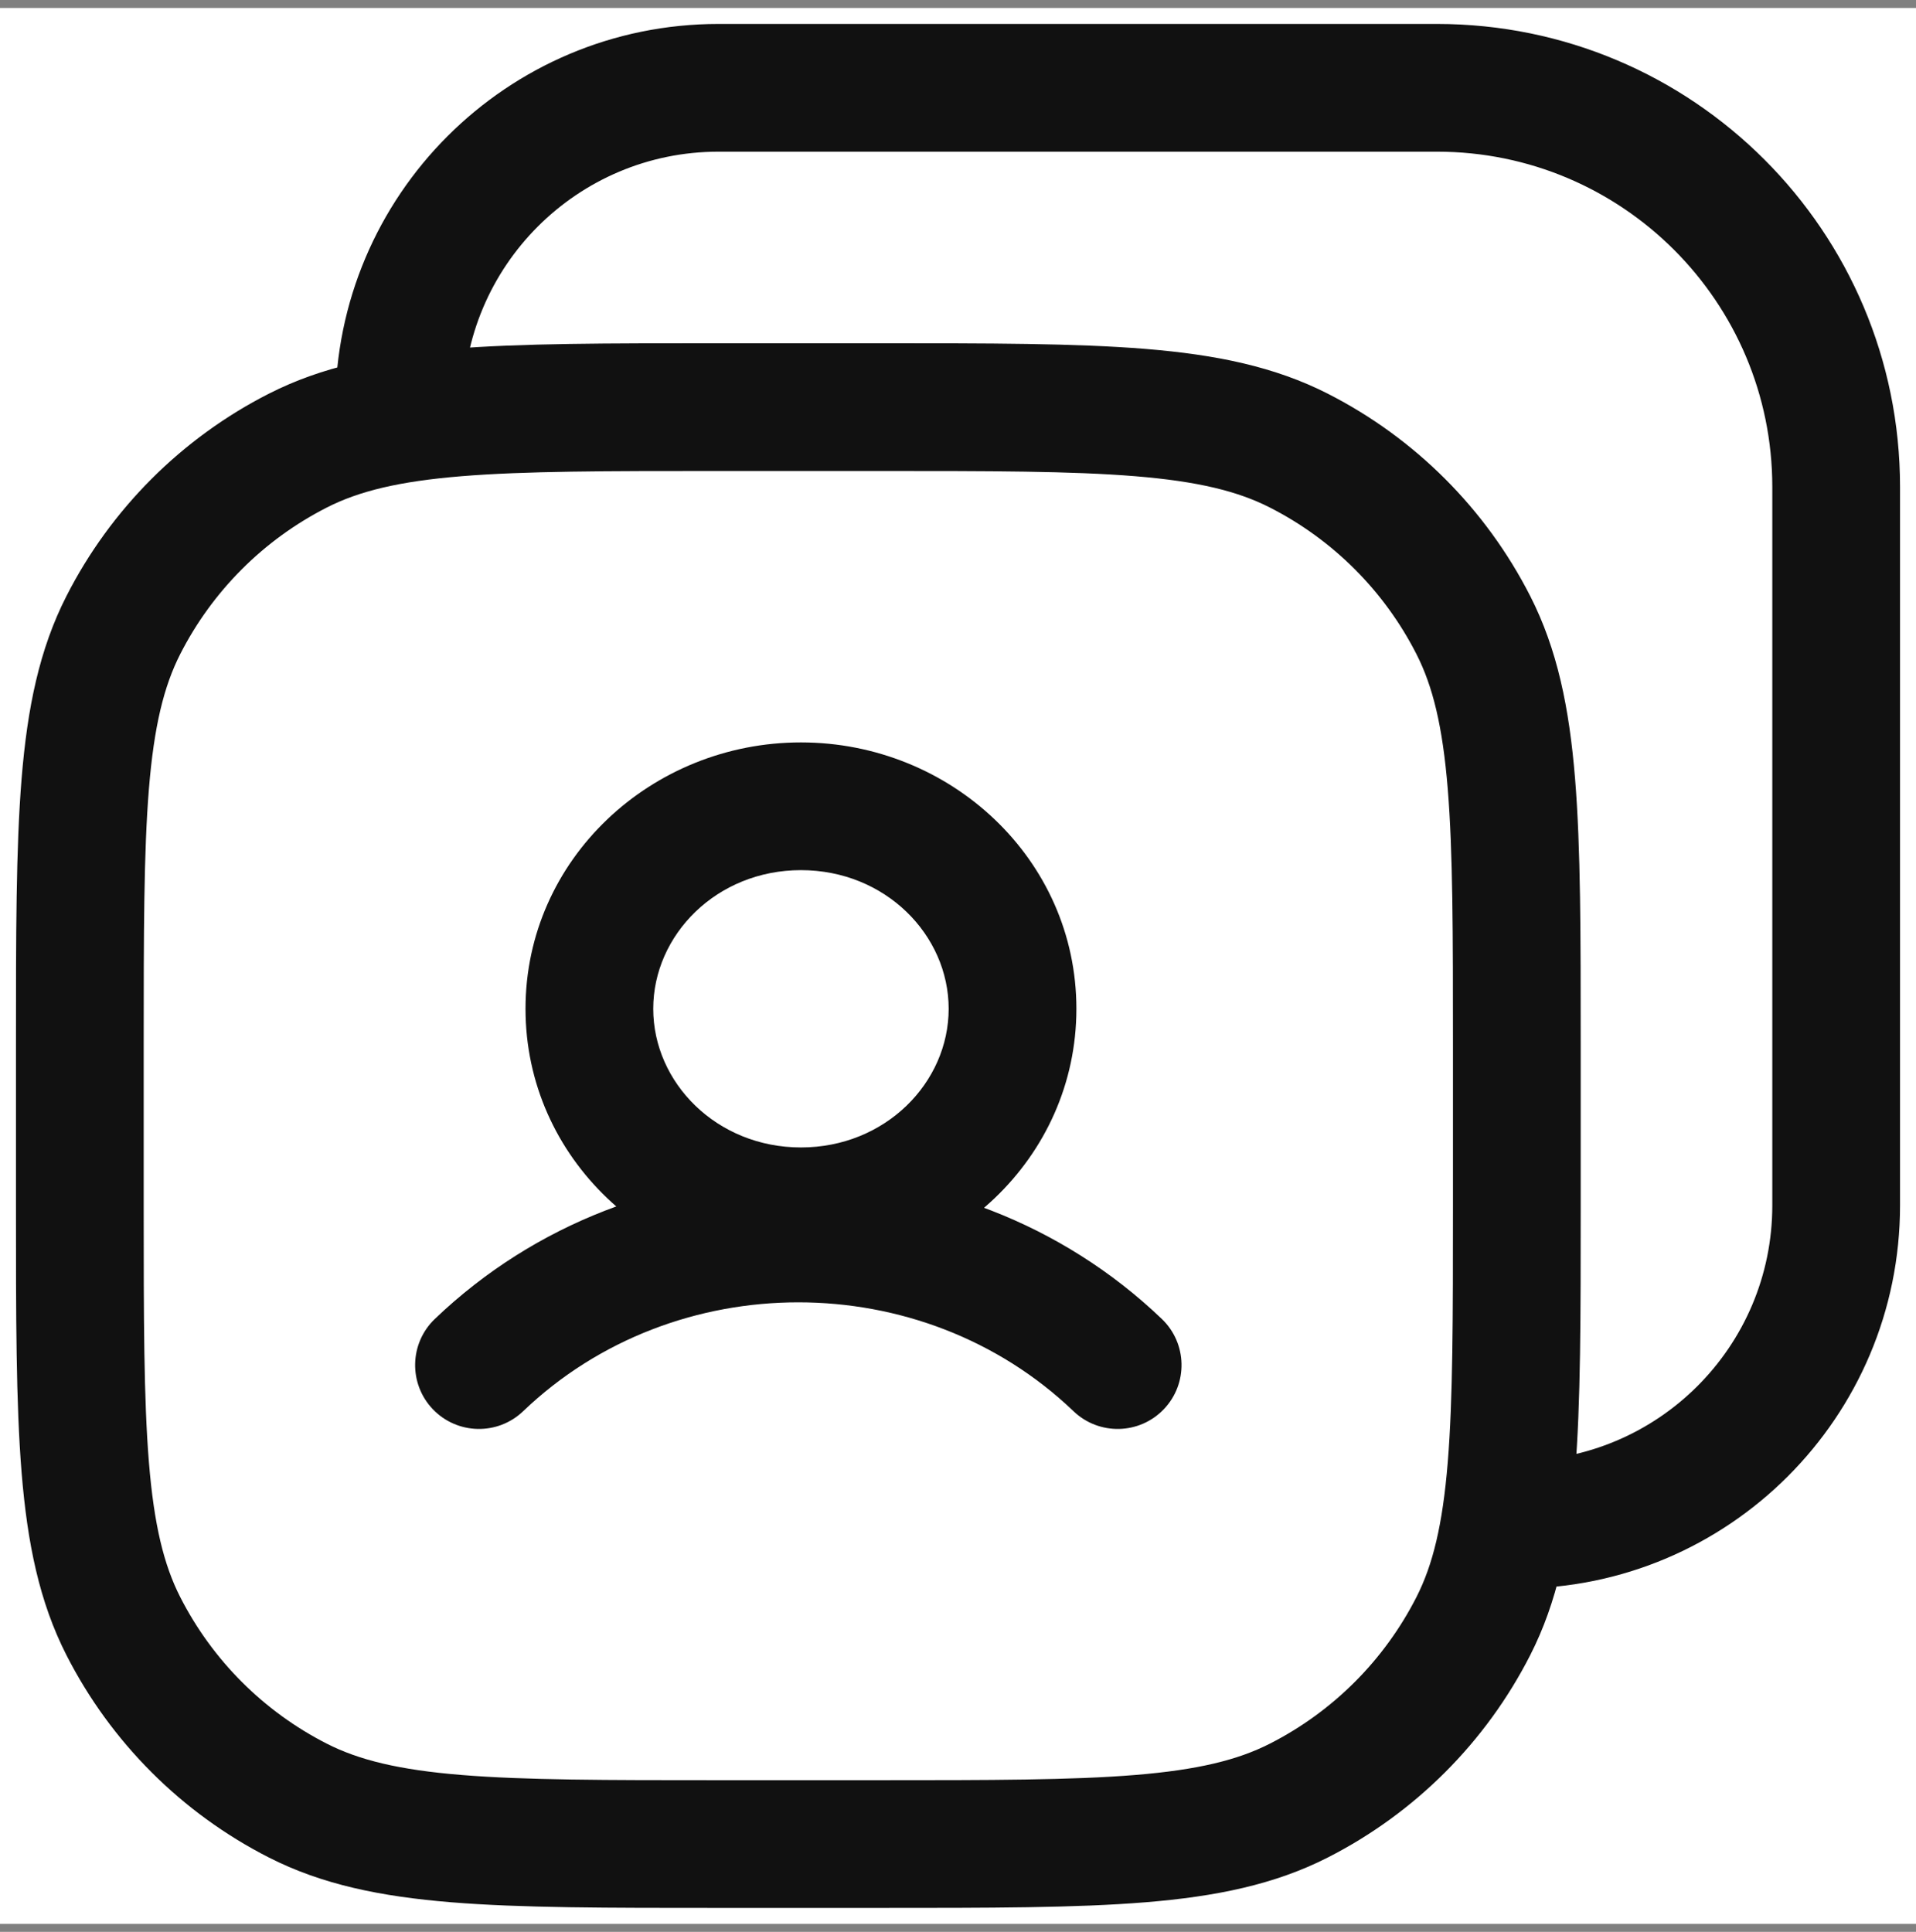
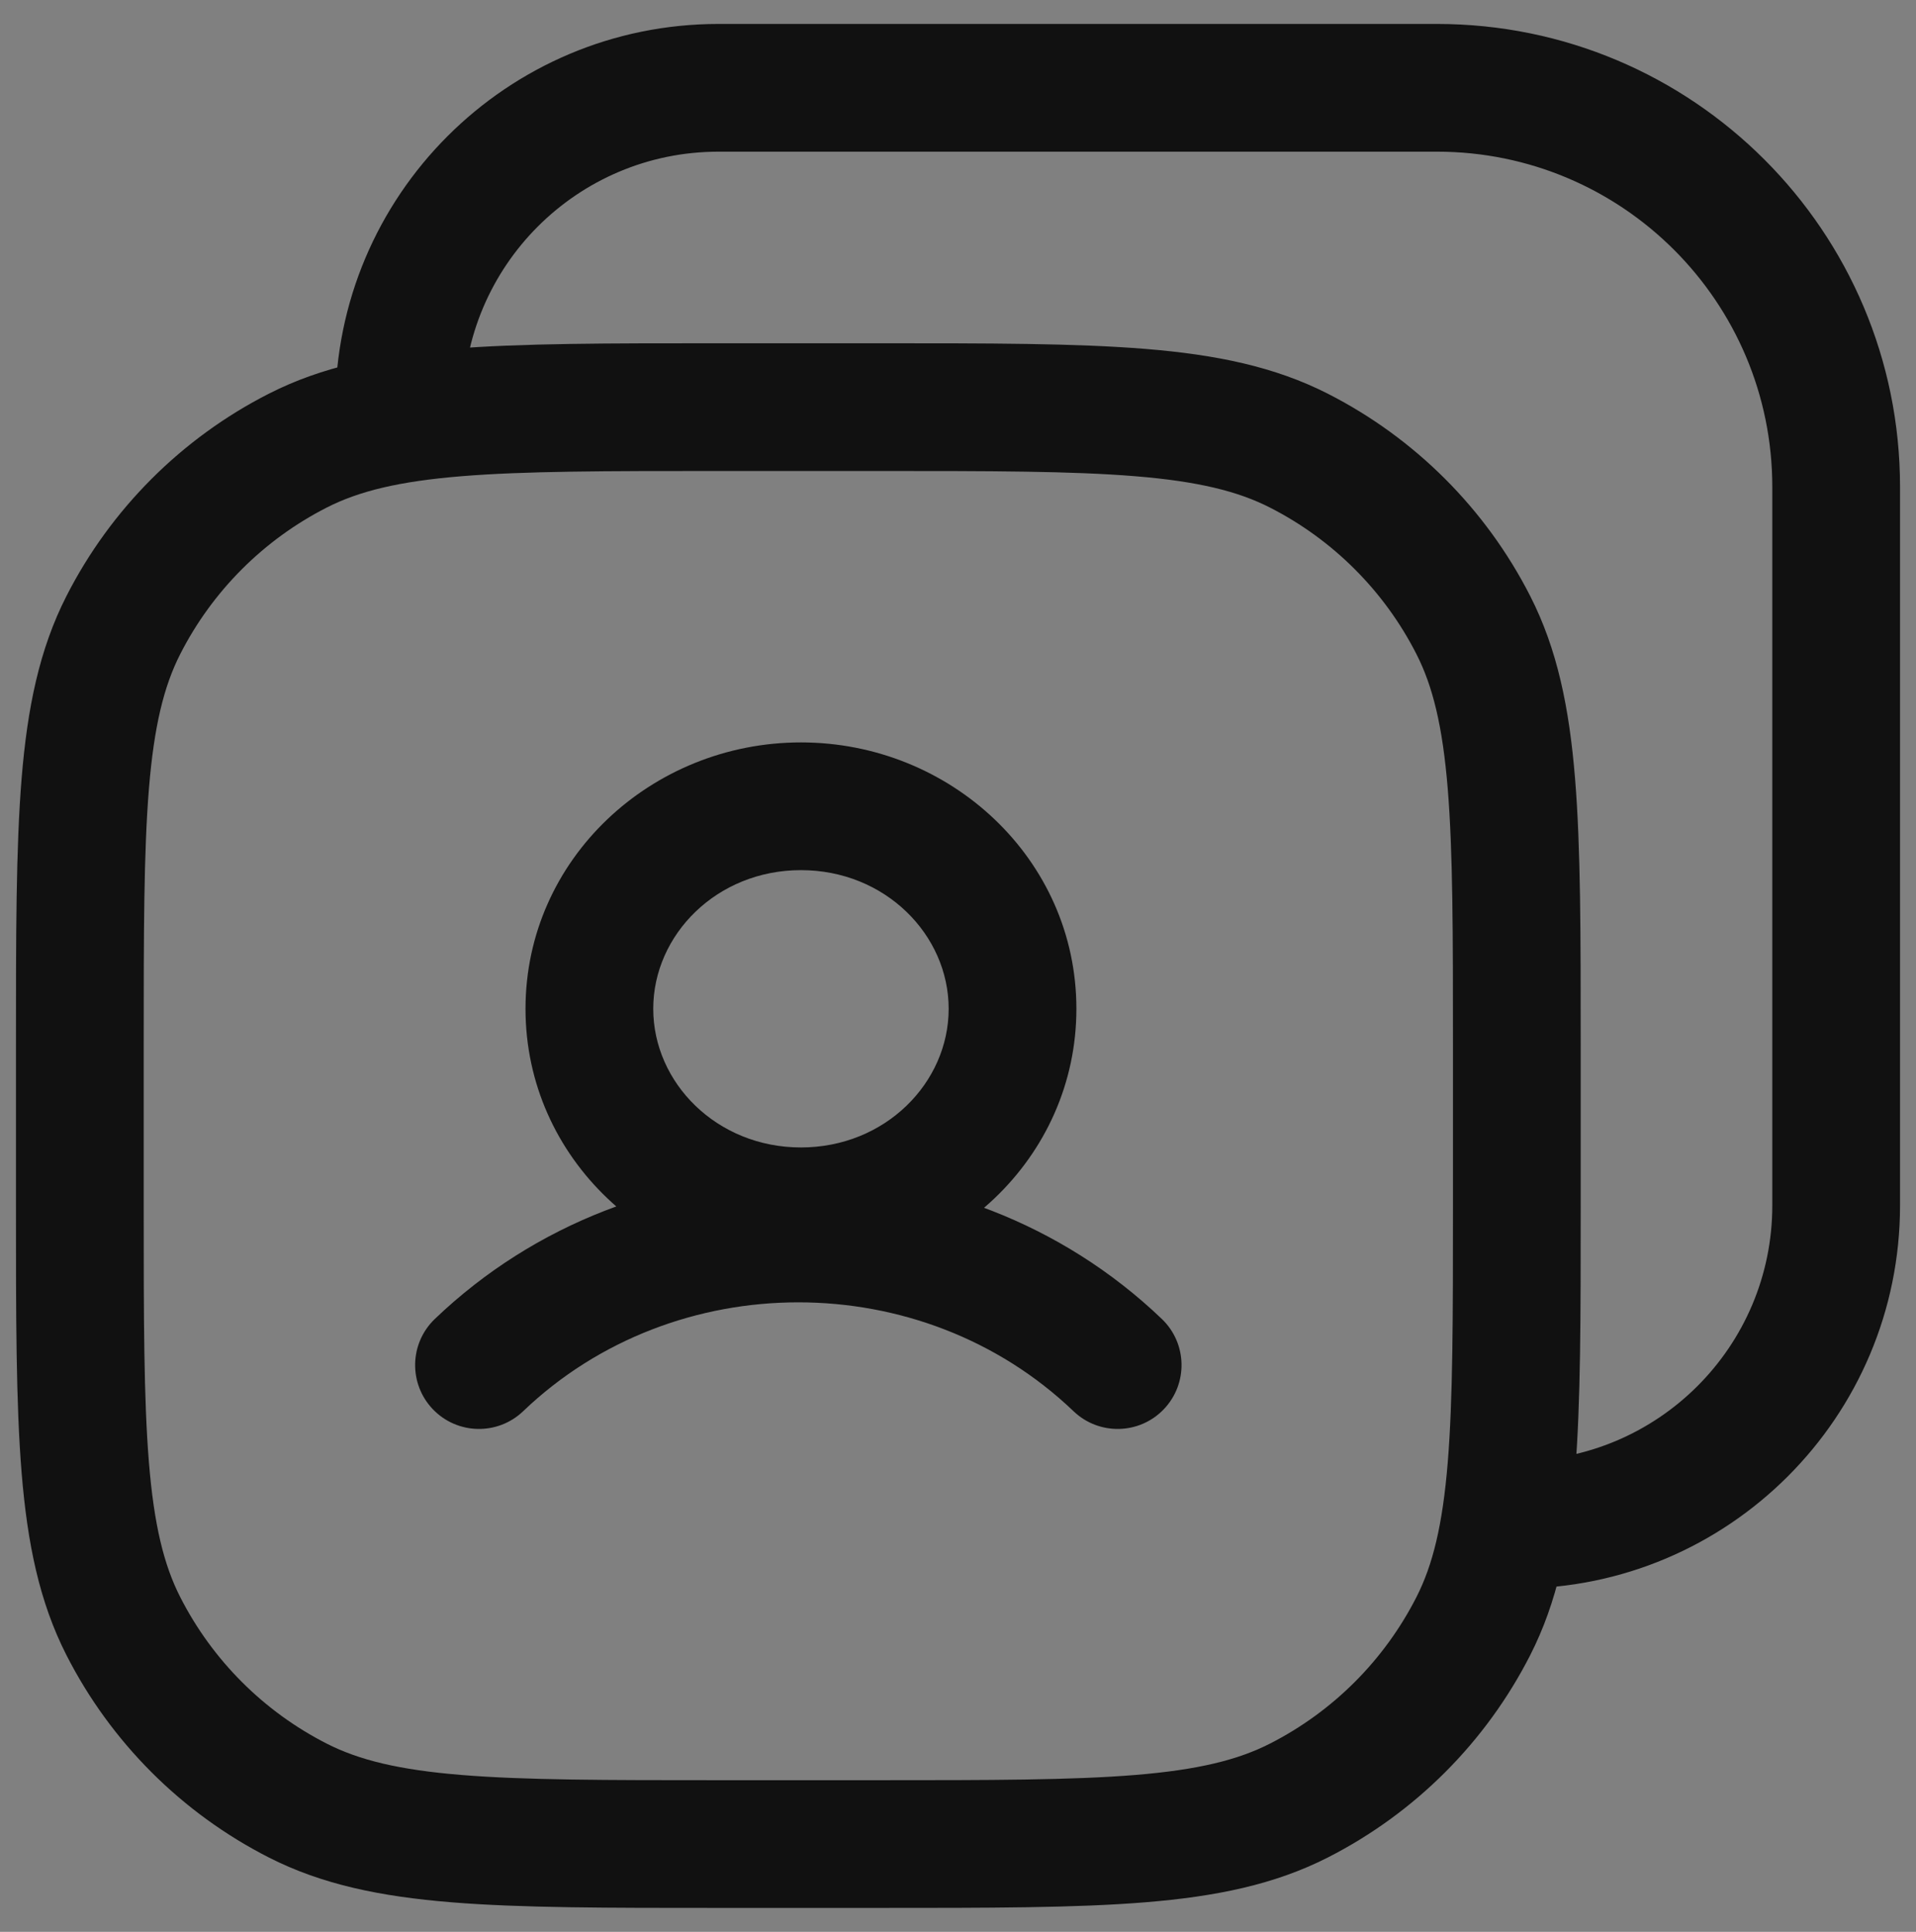
<svg xmlns="http://www.w3.org/2000/svg" width="120" height="121" viewBox="0 0 120 121" fill="none">
  <rect x="0" y="0" width="120" height="121" fill="#808080" stroke="none" />
-   <rect width="120" height="120" transform="translate(0 0.5)" fill="white" />
  <path d="M18.65 112.775L20.466 109.211L18.65 112.775ZM7.725 101.85L11.289 100.034L7.725 101.85ZM92.275 101.85L88.711 100.034L92.275 101.85ZM81.35 112.775L79.534 109.211L81.35 112.775ZM81.35 28.225L79.534 31.789L81.35 28.225ZM92.275 39.15L88.711 40.966L92.275 39.15ZM18.65 28.225L20.466 31.789L18.65 28.225ZM7.725 39.15L11.289 40.966L7.725 39.15ZM95 91.5C92.791 91.5 91 93.291 91 95.5C91 97.709 92.791 99.5 95 99.5V91.5ZM21 25.5C21 27.709 22.791 29.5 25 29.5C27.209 29.5 29 27.709 29 25.5H21ZM27.234 82.611C25.638 84.138 25.583 86.67 27.11 88.266C28.638 89.862 31.17 89.917 32.766 88.389L27.234 82.611ZM67.234 88.389C68.83 89.917 71.362 89.862 72.889 88.266C74.417 86.67 74.362 84.138 72.766 82.611L67.234 88.389ZM45 29.5H55V21.5H45V29.5ZM91 65.5V75.5H99V65.5H91ZM55 111.5H45V119.5H55V111.5ZM9 75.5V65.5H1V75.5H9ZM45 111.5C37.933 111.5 32.874 111.497 28.906 111.173C24.984 110.852 22.482 110.238 20.466 109.211L16.834 116.339C20.166 118.037 23.838 118.785 28.254 119.146C32.624 119.503 38.065 119.5 45 119.5V111.5ZM1 75.5C1 82.435 0.997 87.876 1.354 92.246C1.715 96.662 2.463 100.334 4.161 103.666L11.289 100.034C10.262 98.018 9.648 95.516 9.327 91.594C9.003 87.626 9 82.567 9 75.5H1ZM20.466 109.211C16.515 107.198 13.302 103.985 11.289 100.034L4.161 103.666C6.941 109.122 11.378 113.559 16.834 116.339L20.466 109.211ZM91 75.5C91 82.567 90.997 87.626 90.673 91.594C90.352 95.516 89.738 98.018 88.711 100.034L95.839 103.666C97.537 100.334 98.285 96.662 98.646 92.246C99.003 87.876 99 82.435 99 75.5H91ZM55 119.5C61.935 119.5 67.376 119.503 71.746 119.146C76.162 118.785 79.834 118.037 83.166 116.339L79.534 109.211C77.518 110.238 75.016 110.852 71.094 111.173C67.126 111.497 62.067 111.5 55 111.5V119.5ZM88.711 100.034C86.698 103.985 83.485 107.198 79.534 109.211L83.166 116.339C88.622 113.559 93.059 109.122 95.839 103.666L88.711 100.034ZM55 29.5C62.067 29.5 67.126 29.503 71.094 29.827C75.016 30.148 77.518 30.762 79.534 31.789L83.166 24.661C79.834 22.963 76.162 22.215 71.746 21.854C67.376 21.497 61.935 21.5 55 21.5V29.5ZM99 65.5C99 58.565 99.003 53.124 98.646 48.754C98.285 44.338 97.537 40.666 95.839 37.334L88.711 40.966C89.738 42.982 90.352 45.484 90.673 49.406C90.997 53.374 91 58.433 91 65.5H99ZM79.534 31.789C83.485 33.802 86.698 37.015 88.711 40.966L95.839 37.334C93.059 31.878 88.622 27.441 83.166 24.661L79.534 31.789ZM45 21.5C38.065 21.5 32.624 21.497 28.254 21.854C23.838 22.215 20.166 22.963 16.834 24.661L20.466 31.789C22.482 30.762 24.984 30.148 28.906 29.827C32.874 29.503 37.933 29.5 45 29.5V21.5ZM9 65.5C9 58.433 9.003 53.374 9.327 49.406C9.648 45.484 10.262 42.982 11.289 40.966L4.161 37.334C2.463 40.666 1.715 44.338 1.354 48.754C0.997 53.124 1 58.565 1 65.5H9ZM16.834 24.661C11.378 27.441 6.941 31.878 4.161 37.334L11.289 40.966C13.302 37.015 16.515 33.802 20.466 31.789L16.834 24.661ZM45 9.5H90V1.5H45V9.5ZM111 30.5V75.5H119V30.5H111ZM111 75.5C111 84.337 103.837 91.5 95 91.5V99.5C108.255 99.5 119 88.755 119 75.5H111ZM90 9.5C101.598 9.5 111 18.902 111 30.5H119C119 14.484 106.016 1.5 90 1.5V9.5ZM45 1.5C31.745 1.5 21 12.245 21 25.5H29C29 16.663 36.163 9.5 45 9.5V1.5ZM32.766 88.389C42.265 79.297 57.735 79.297 67.234 88.389L72.766 82.611C60.173 70.556 39.827 70.556 27.234 82.611L32.766 88.389ZM59.415 63.184C59.415 67.818 55.44 71.869 50.164 71.869V79.869C59.525 79.869 67.415 72.562 67.415 63.184H59.415ZM50.164 71.869C44.889 71.869 40.913 67.818 40.913 63.184H32.913C32.913 72.562 40.803 79.869 50.164 79.869V71.869ZM40.913 63.184C40.913 58.551 44.889 54.5 50.164 54.5V46.5C40.803 46.5 32.913 53.807 32.913 63.184H40.913ZM50.164 54.5C55.44 54.5 59.415 58.551 59.415 63.184H67.415C67.415 53.807 59.525 46.5 50.164 46.5V54.5Z" fill="#111111" />
</svg>